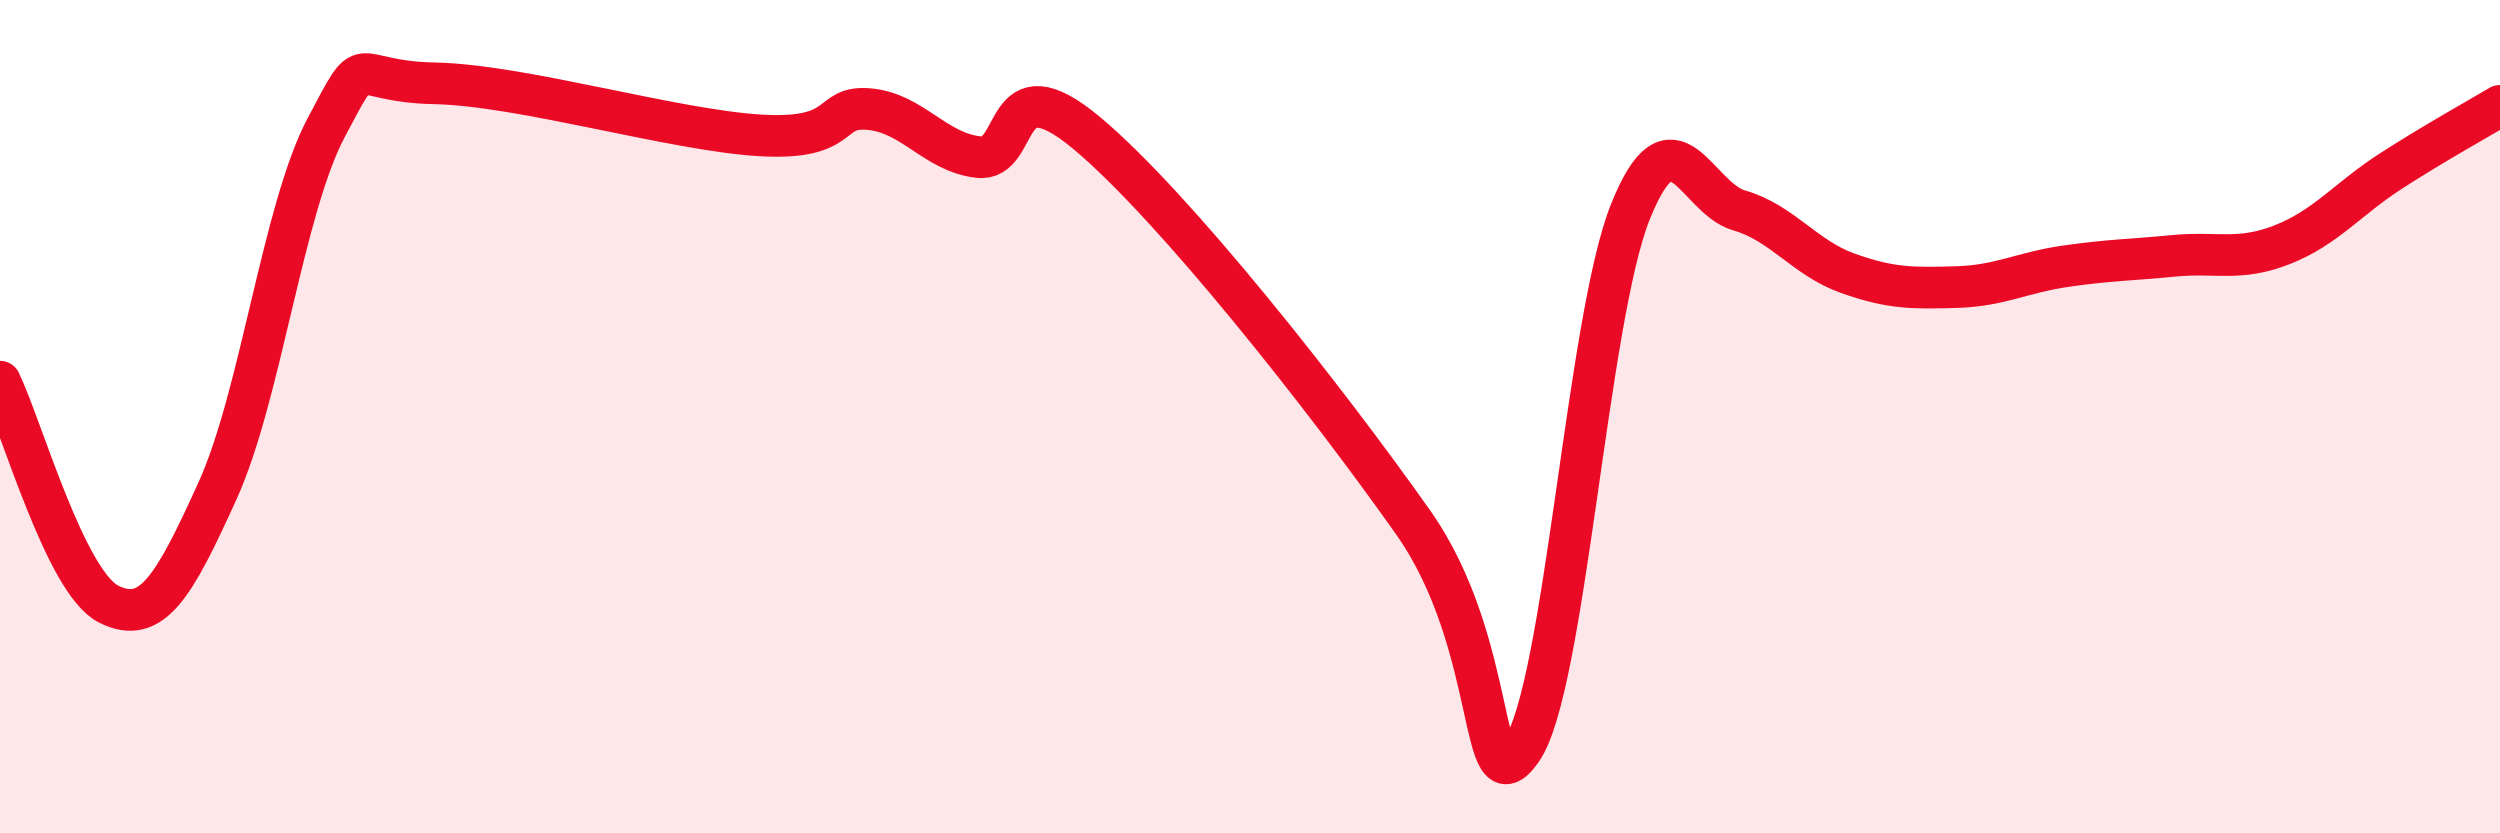
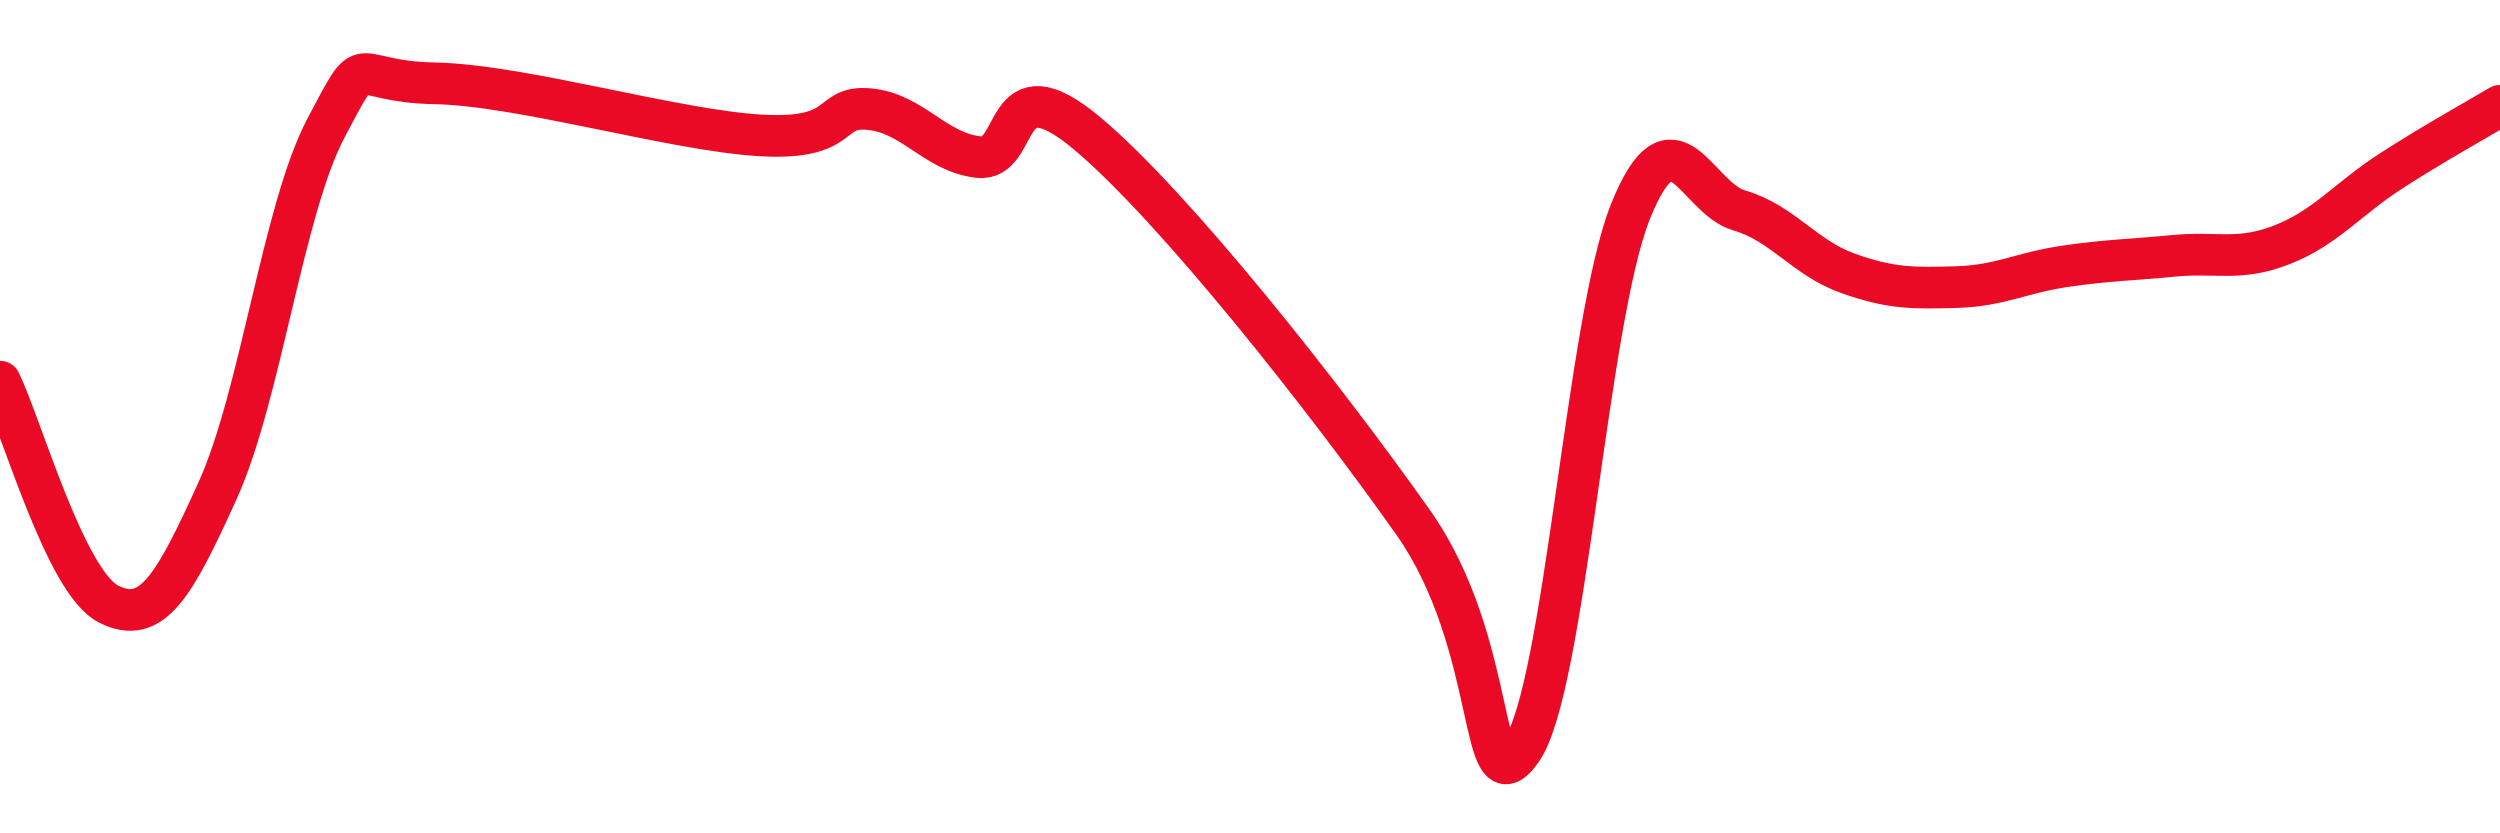
<svg xmlns="http://www.w3.org/2000/svg" width="60" height="20" viewBox="0 0 60 20">
-   <path d="M 0,9.16 C 0.52,10.23 1.57,13.98 2.61,14.5 C 3.65,15.02 4.18,14.07 5.22,11.78 C 6.26,9.49 6.79,5.02 7.83,3.06 C 8.87,1.1 8.34,1.96 10.43,2 C 12.52,2.04 16.17,3.13 18.26,3.25 C 20.35,3.37 19.83,2.52 20.87,2.62 C 21.91,2.72 22.44,3.65 23.48,3.77 C 24.52,3.89 24,1.45 26.09,3.2 C 28.18,4.95 31.82,9.57 33.91,12.53 C 36,15.49 35.48,19.49 36.52,18 C 37.56,16.51 38.09,7.67 39.13,5.08 C 40.17,2.49 40.7,4.75 41.74,5.05 C 42.78,5.35 43.31,6.19 44.35,6.56 C 45.39,6.93 45.92,6.92 46.96,6.89 C 48,6.86 48.53,6.54 49.57,6.39 C 50.61,6.24 51.13,6.24 52.17,6.14 C 53.21,6.04 53.74,6.28 54.78,5.87 C 55.82,5.46 56.35,4.77 57.39,4.1 C 58.43,3.43 59.48,2.85 60,2.54L60 20L0 20Z" fill="#EB0A25" opacity="0.1" stroke-linecap="round" stroke-linejoin="round" />
  <path d="M 0,9.16 C 0.52,10.23 1.57,13.98 2.61,14.5 C 3.65,15.02 4.18,14.07 5.22,11.78 C 6.26,9.49 6.79,5.02 7.83,3.06 C 8.87,1.1 8.34,1.96 10.43,2 C 12.52,2.04 16.17,3.13 18.26,3.25 C 20.35,3.37 19.83,2.52 20.87,2.62 C 21.91,2.72 22.44,3.65 23.48,3.77 C 24.52,3.89 24,1.45 26.09,3.2 C 28.18,4.95 31.82,9.57 33.91,12.53 C 36,15.49 35.48,19.49 36.52,18 C 37.56,16.51 38.09,7.67 39.13,5.08 C 40.17,2.49 40.7,4.75 41.74,5.05 C 42.78,5.35 43.31,6.19 44.35,6.56 C 45.39,6.93 45.92,6.92 46.96,6.89 C 48,6.86 48.53,6.54 49.57,6.39 C 50.61,6.24 51.13,6.24 52.17,6.14 C 53.21,6.04 53.74,6.28 54.78,5.87 C 55.82,5.46 56.35,4.77 57.39,4.1 C 58.43,3.43 59.48,2.85 60,2.54" stroke="#EB0A25" stroke-width="1" fill="none" stroke-linecap="round" stroke-linejoin="round" />
</svg>